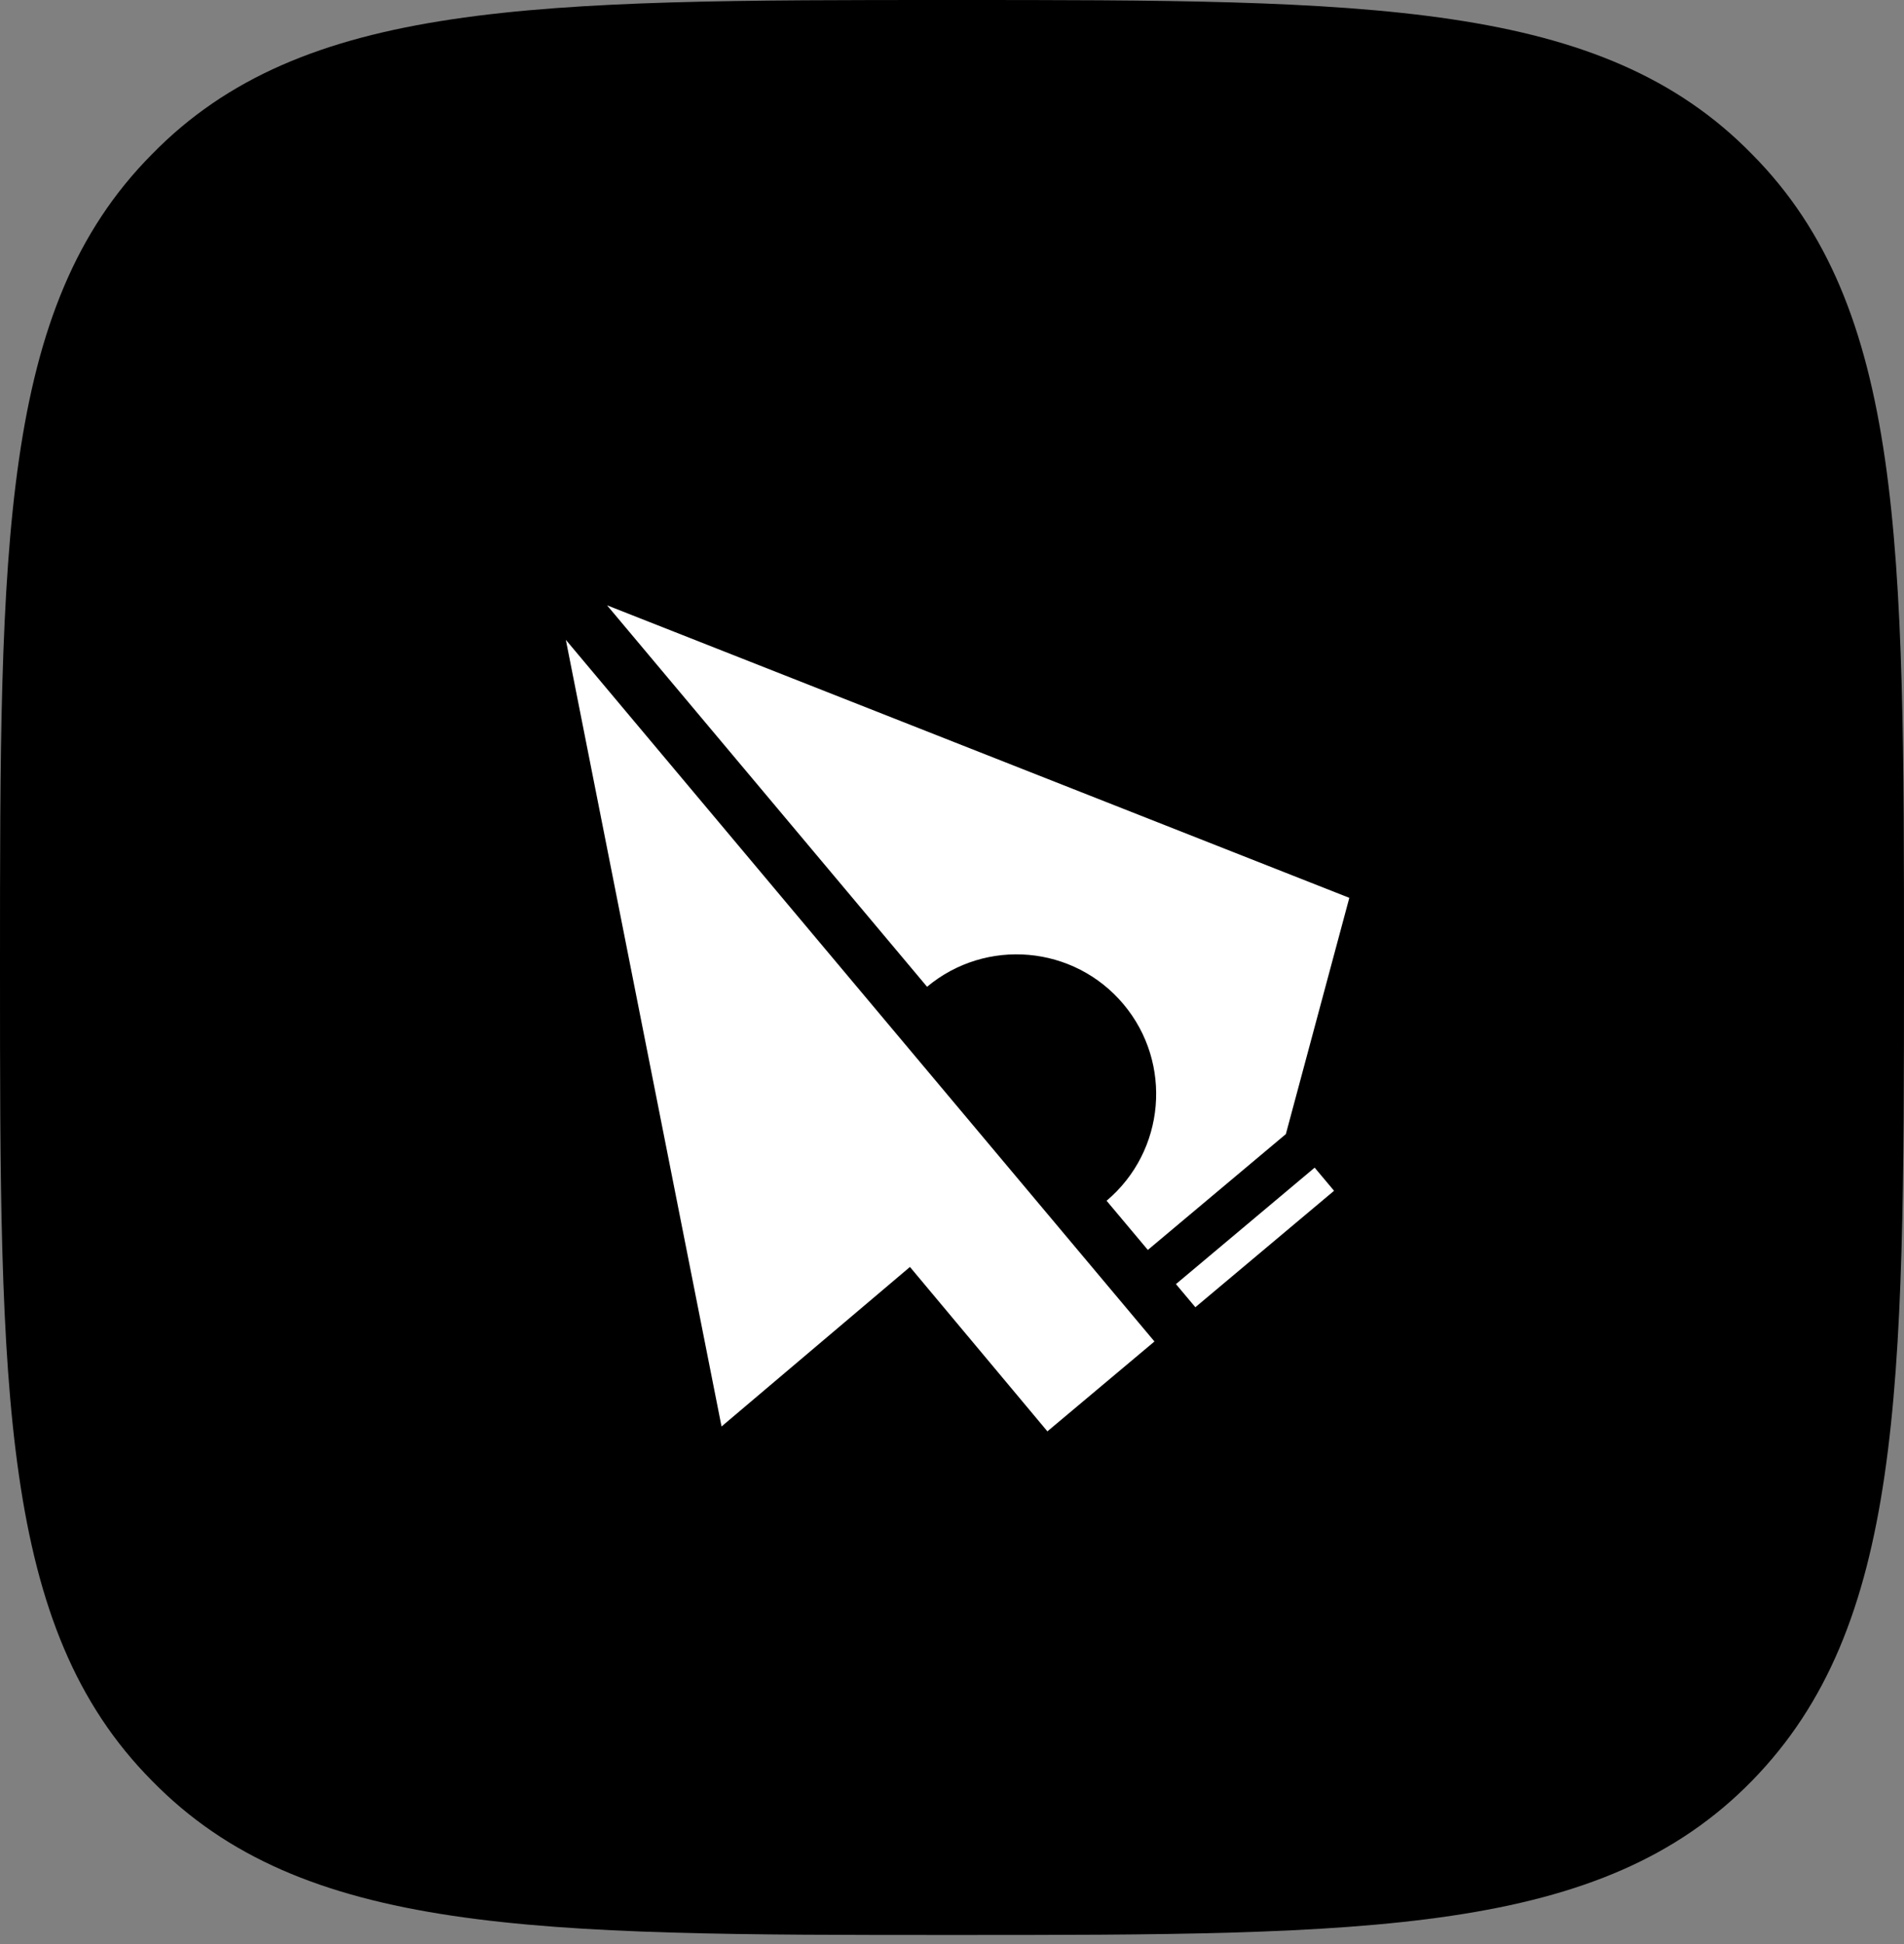
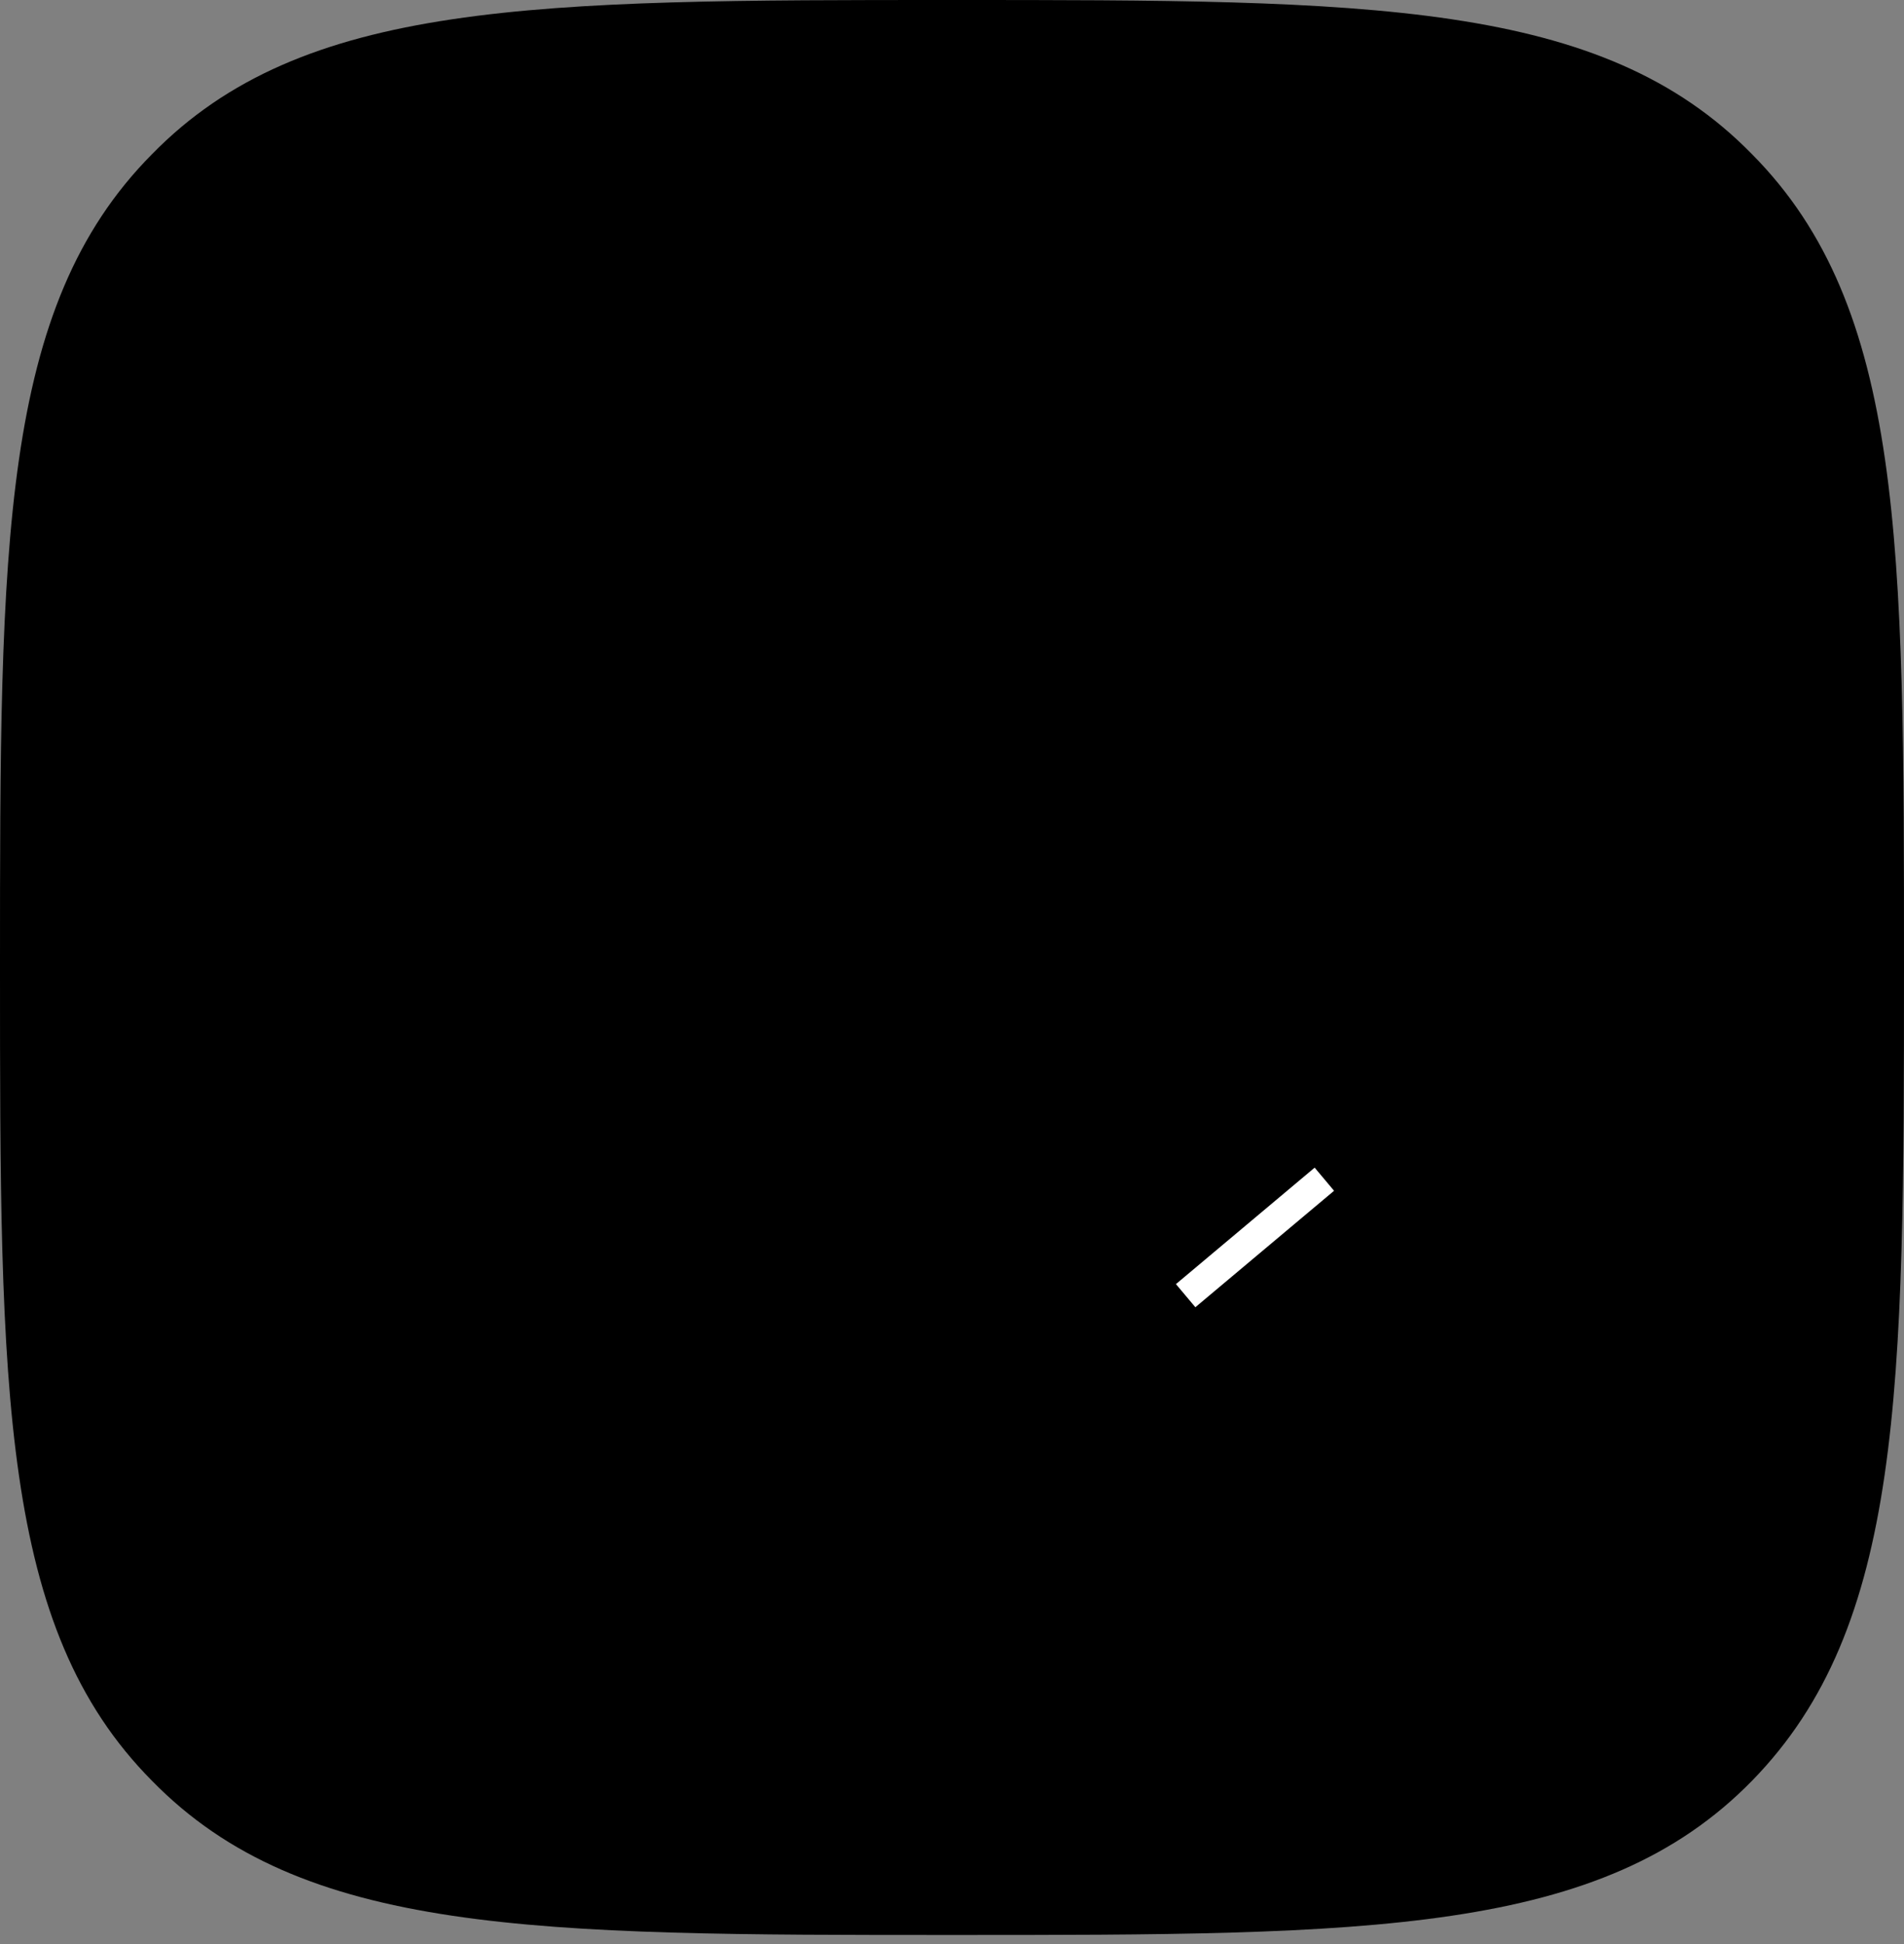
<svg xmlns="http://www.w3.org/2000/svg" width="96" height="98" viewBox="0 0 96 98" fill="none">
  <rect x="0" y="0" width="96" height="98" fill="#808080" stroke="none" />
  <path d="M48 97.543C69.029 97.543 80.743 97.543 88.343 89.763C95.943 81.983 96 70.138 96 48.772C96 27.405 96 15.502 88.343 7.78C80.743 0 69.029 0 48 0C26.971 0 15.257 0 7.657 7.78C-3.26974e-06 15.502 0 27.405 0 48.772C0 70.138 -3.26974e-06 82.041 7.657 89.763C15.257 97.543 26.971 97.543 48 97.543Z" fill="black" />
-   <path d="M58.208 67.624L52.81 72.154L45.88 63.867L36.38 71.909L28.53 32.255L58.208 67.624Z" fill="white" />
-   <path fill-rule="evenodd" clip-rule="evenodd" d="M55.794 60.53C58.759 58.028 59.142 53.597 56.647 50.624C54.152 47.65 49.722 47.258 46.743 49.743L30.608 30.514L68.033 45.26L64.833 57.17L57.874 63.009L55.794 60.53Z" fill="white" />
  <rect width="9.13" height="1.522" transform="matrix(-0.766 0.643 0.643 0.766 66.285 58.861)" fill="white" />
</svg>